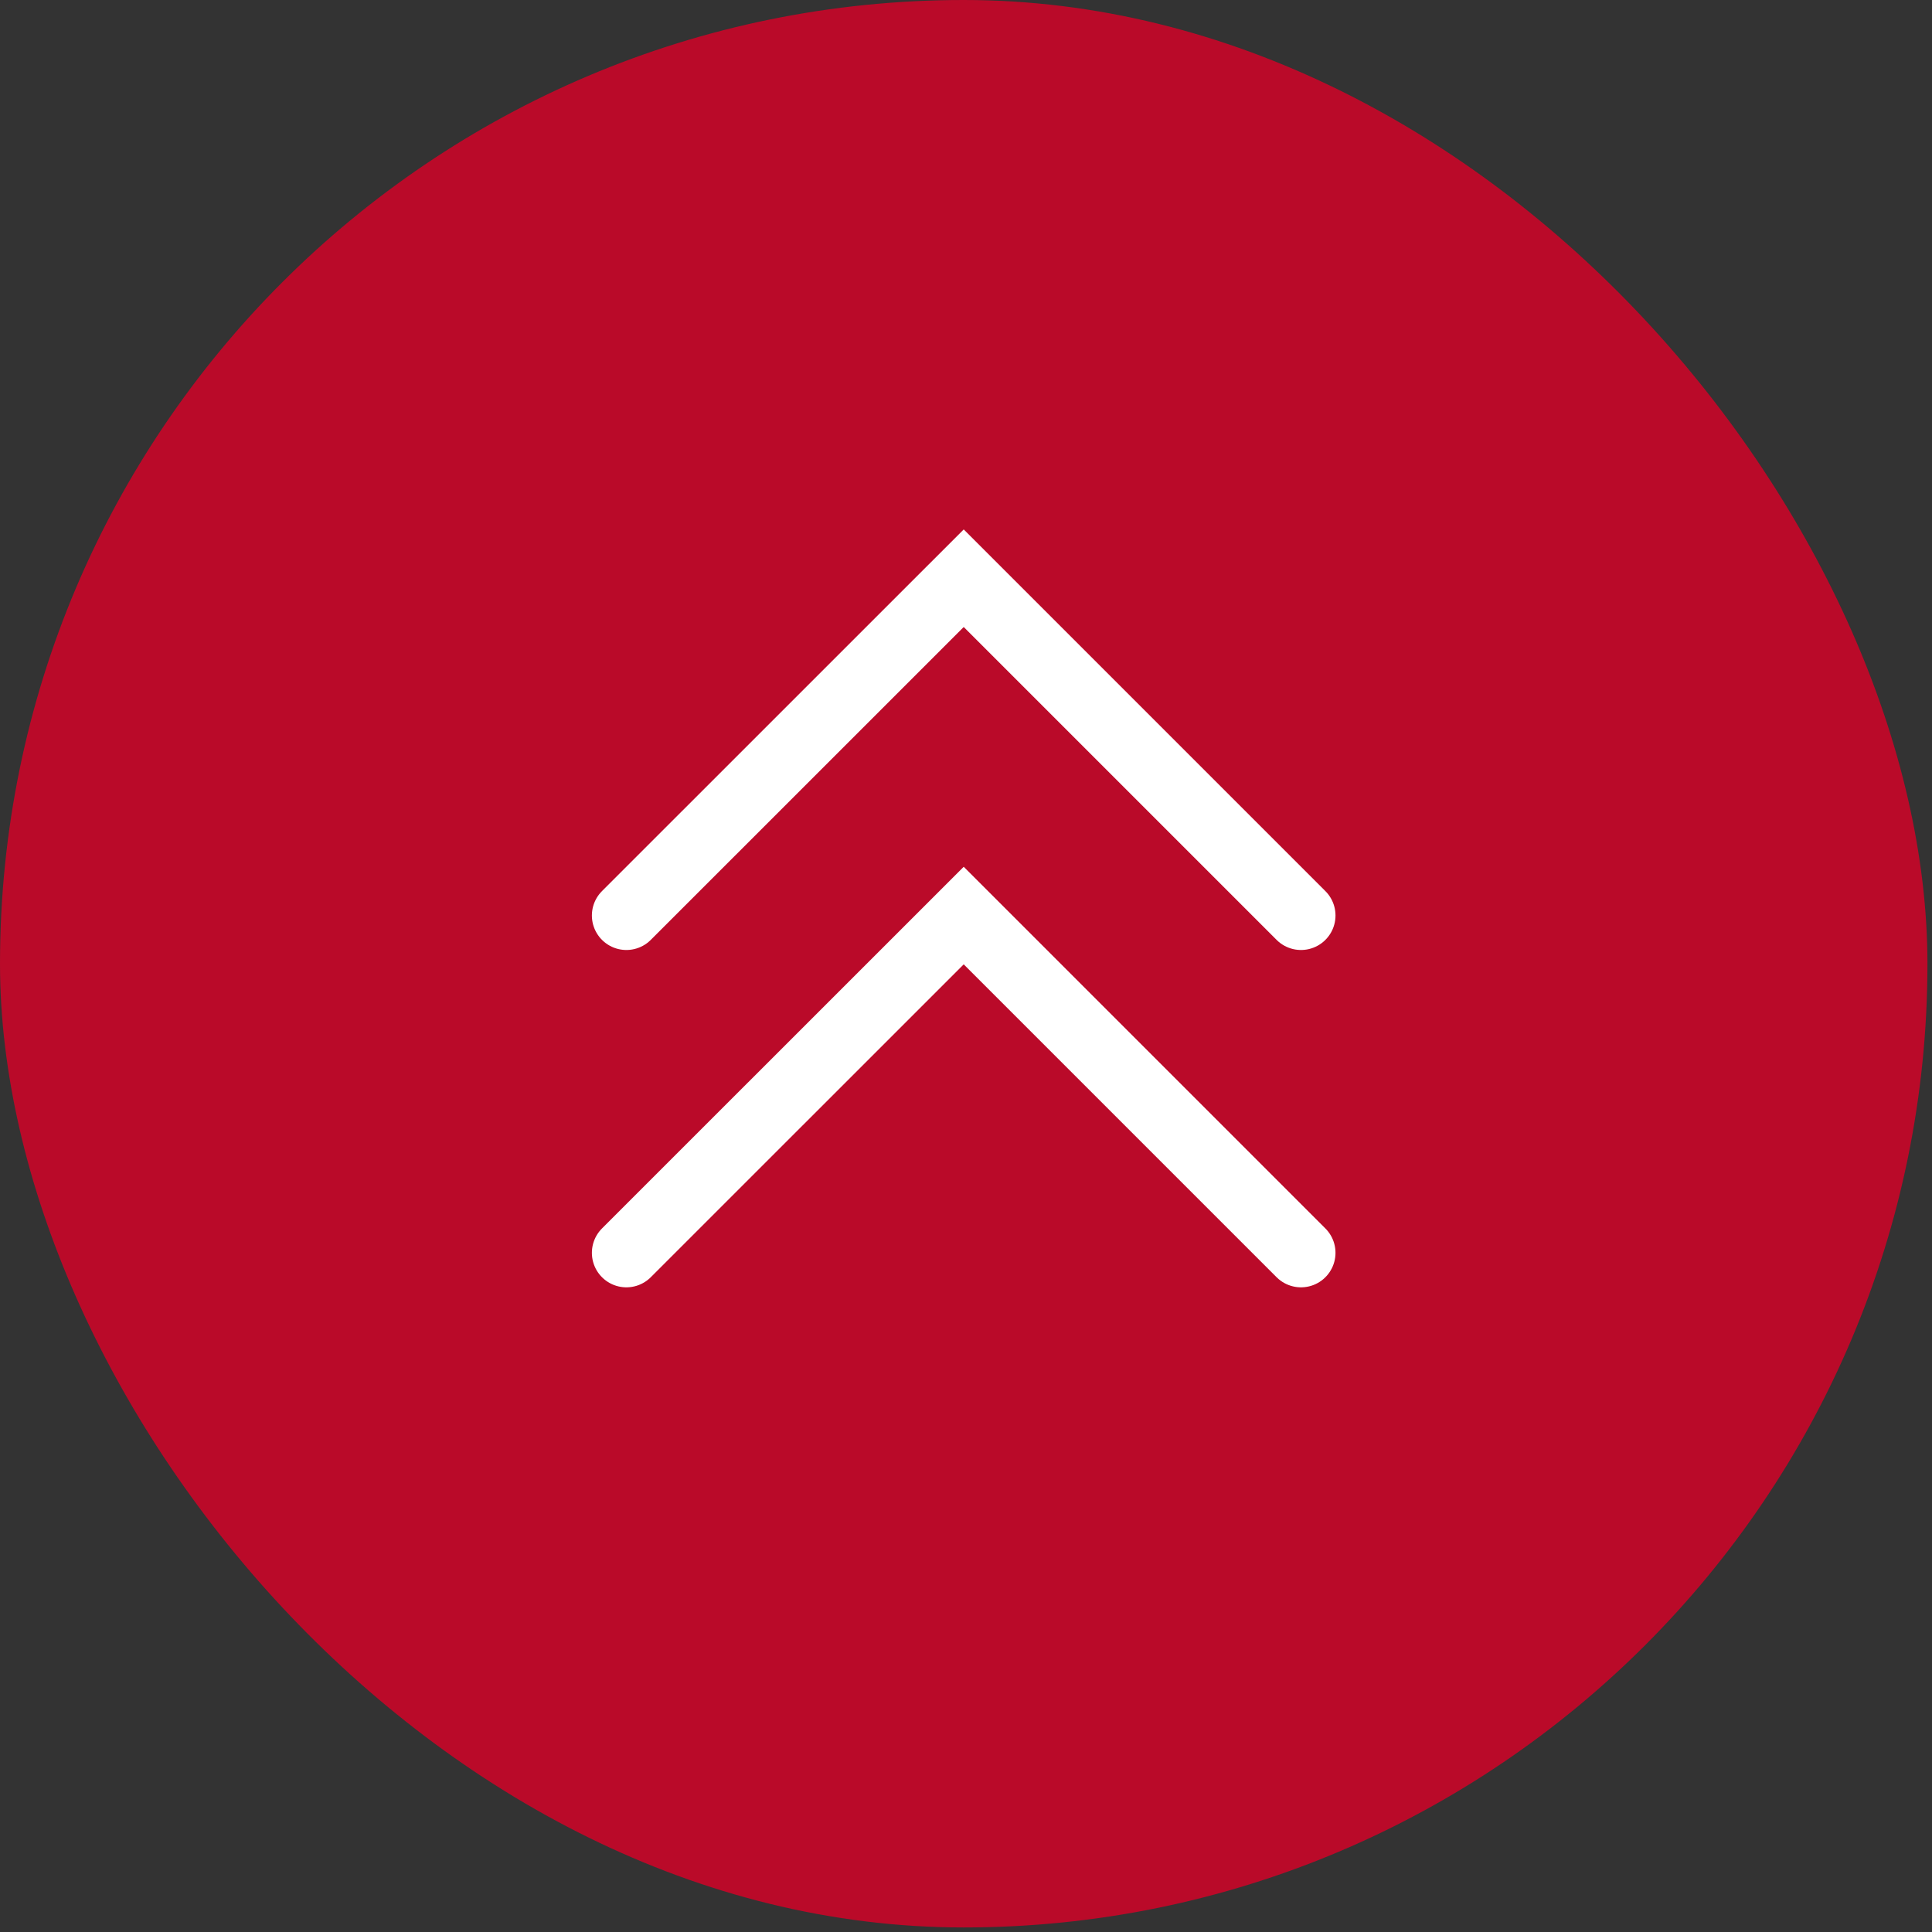
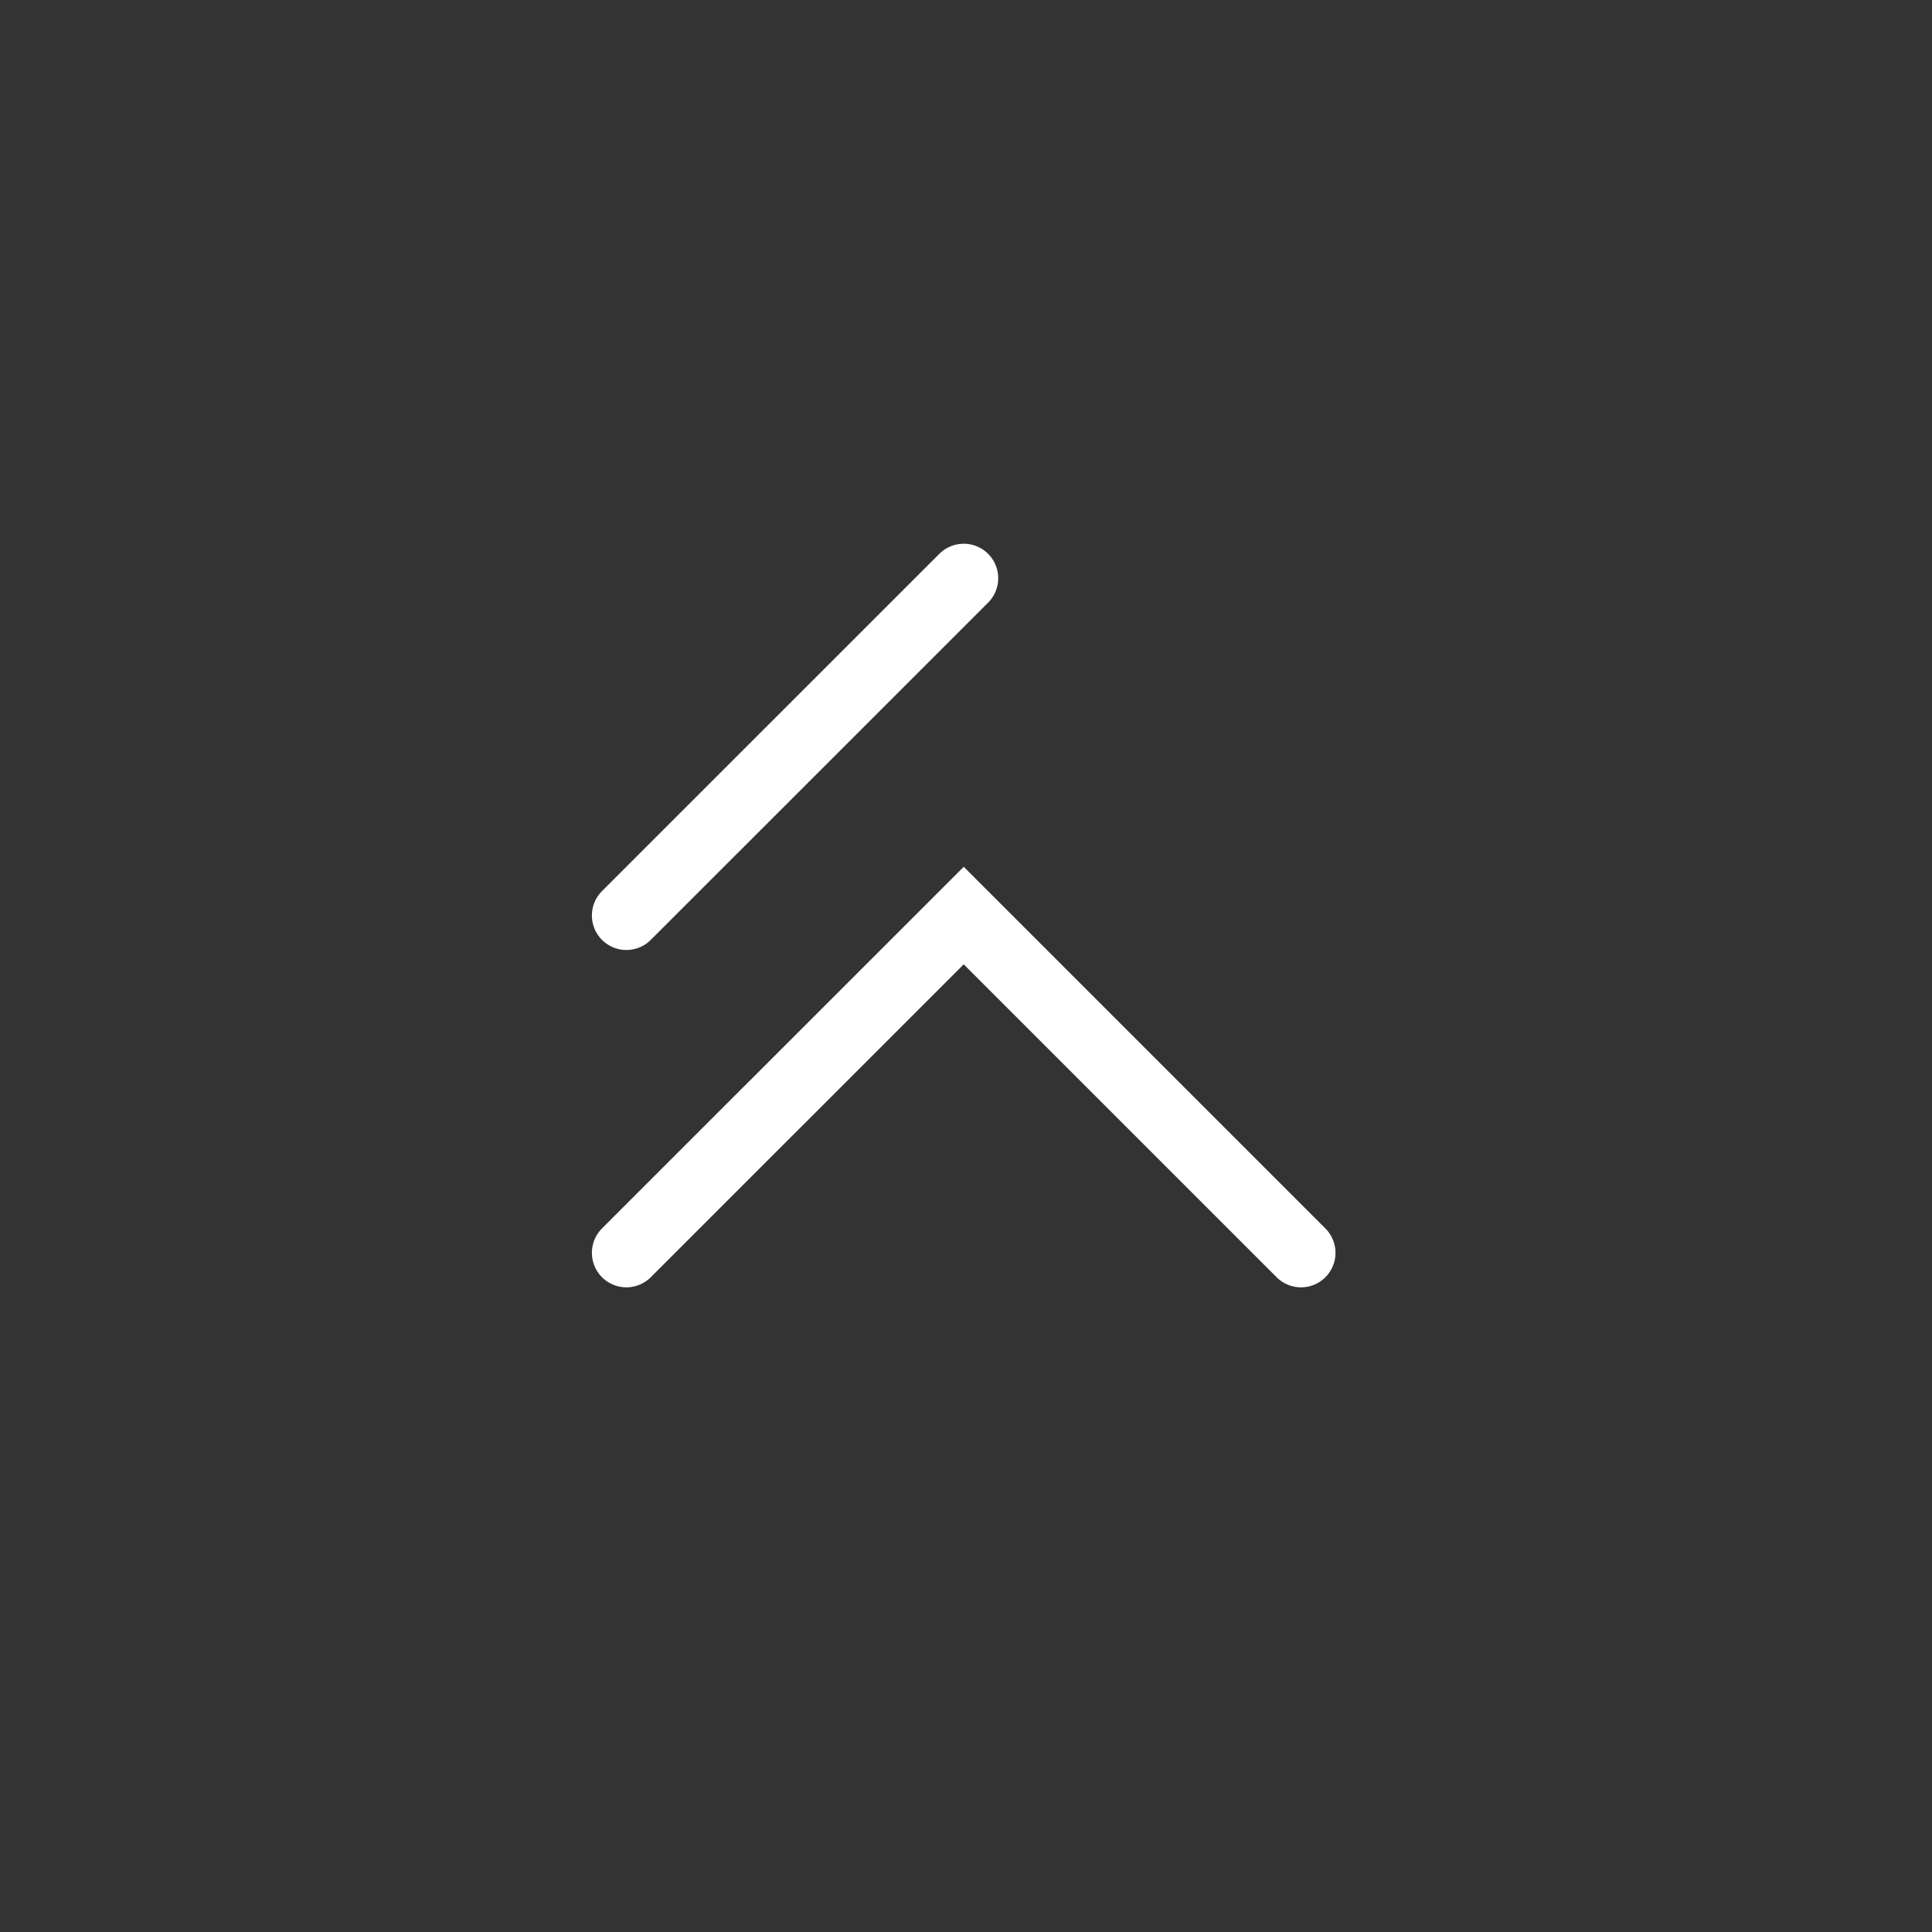
<svg xmlns="http://www.w3.org/2000/svg" width="28" height="28" viewBox="0 0 28 28" fill="none">
  <rect x="0" y="0" width="28" height="28" fill="#333333" stroke="none" />
-   <rect width="27.934" height="27.934" rx="13.967" fill="#BA0A29" />
-   <path d="M9.078 13.268L13.967 8.38L18.855 13.268" stroke="white" stroke-linecap="round" />
+   <path d="M9.078 13.268L13.967 8.38" stroke="white" stroke-linecap="round" />
  <path d="M9.078 18.157L13.967 13.269L18.855 18.157" stroke="white" stroke-linecap="round" />
</svg>